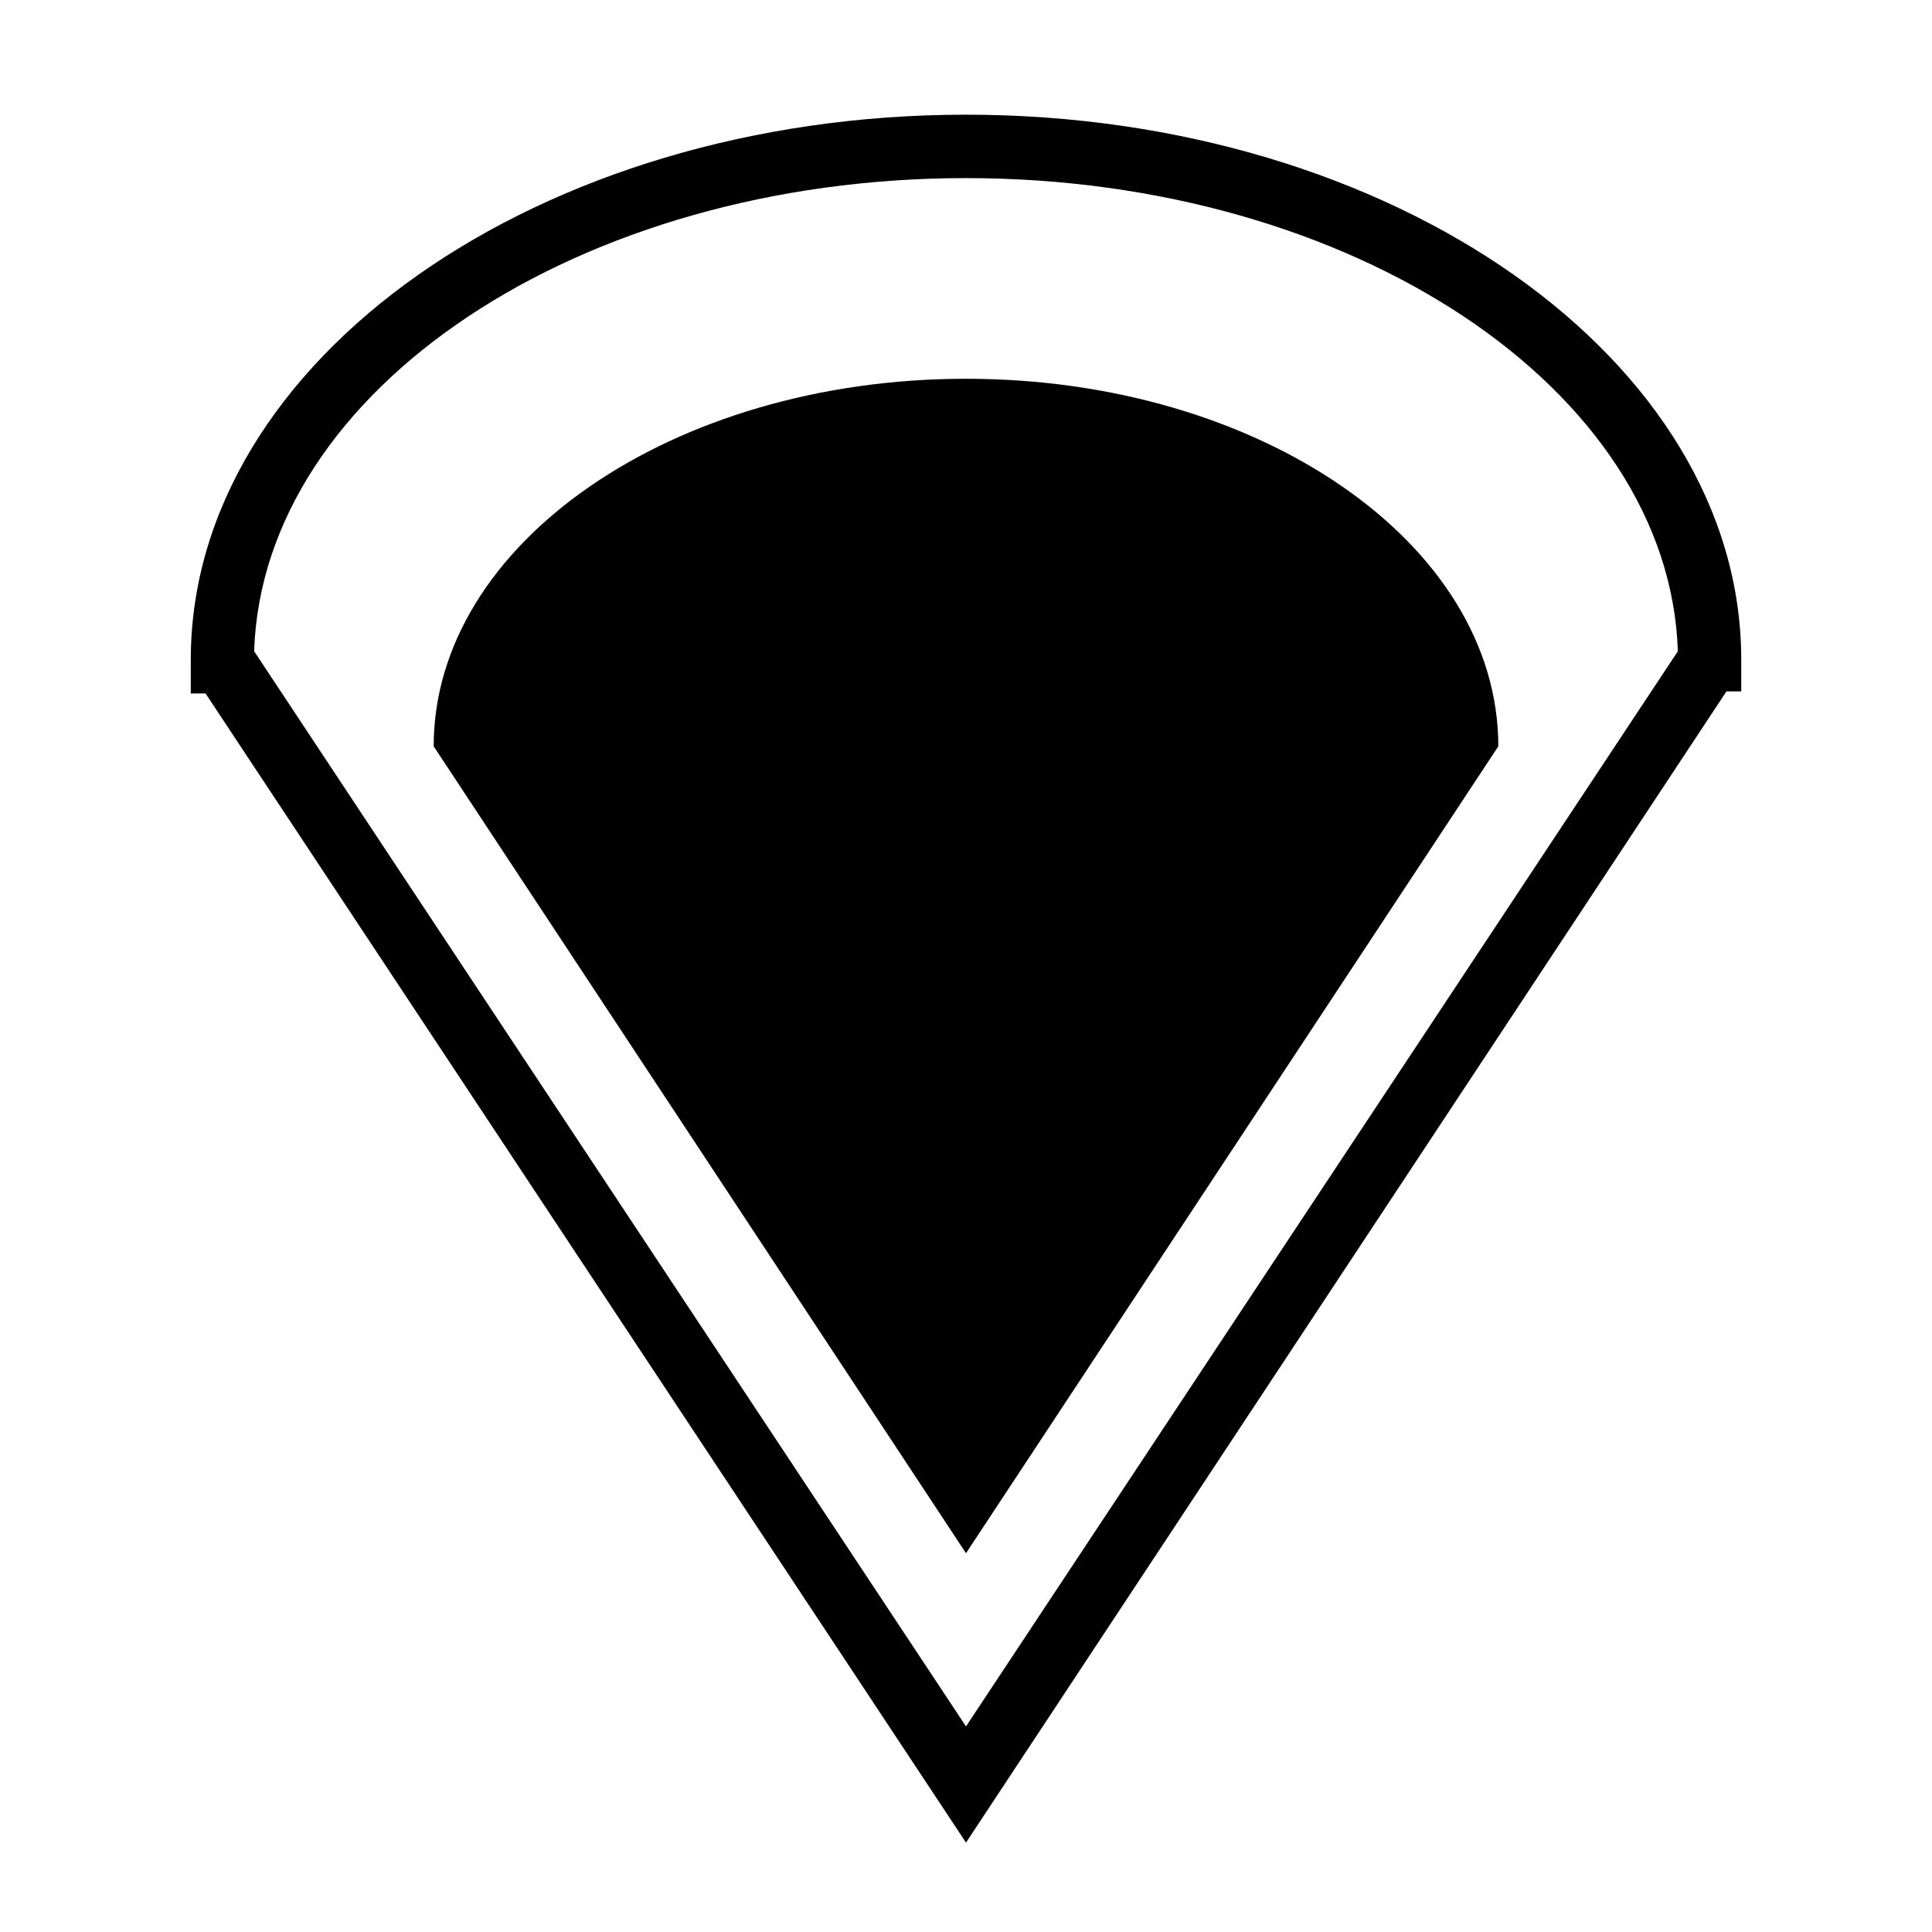
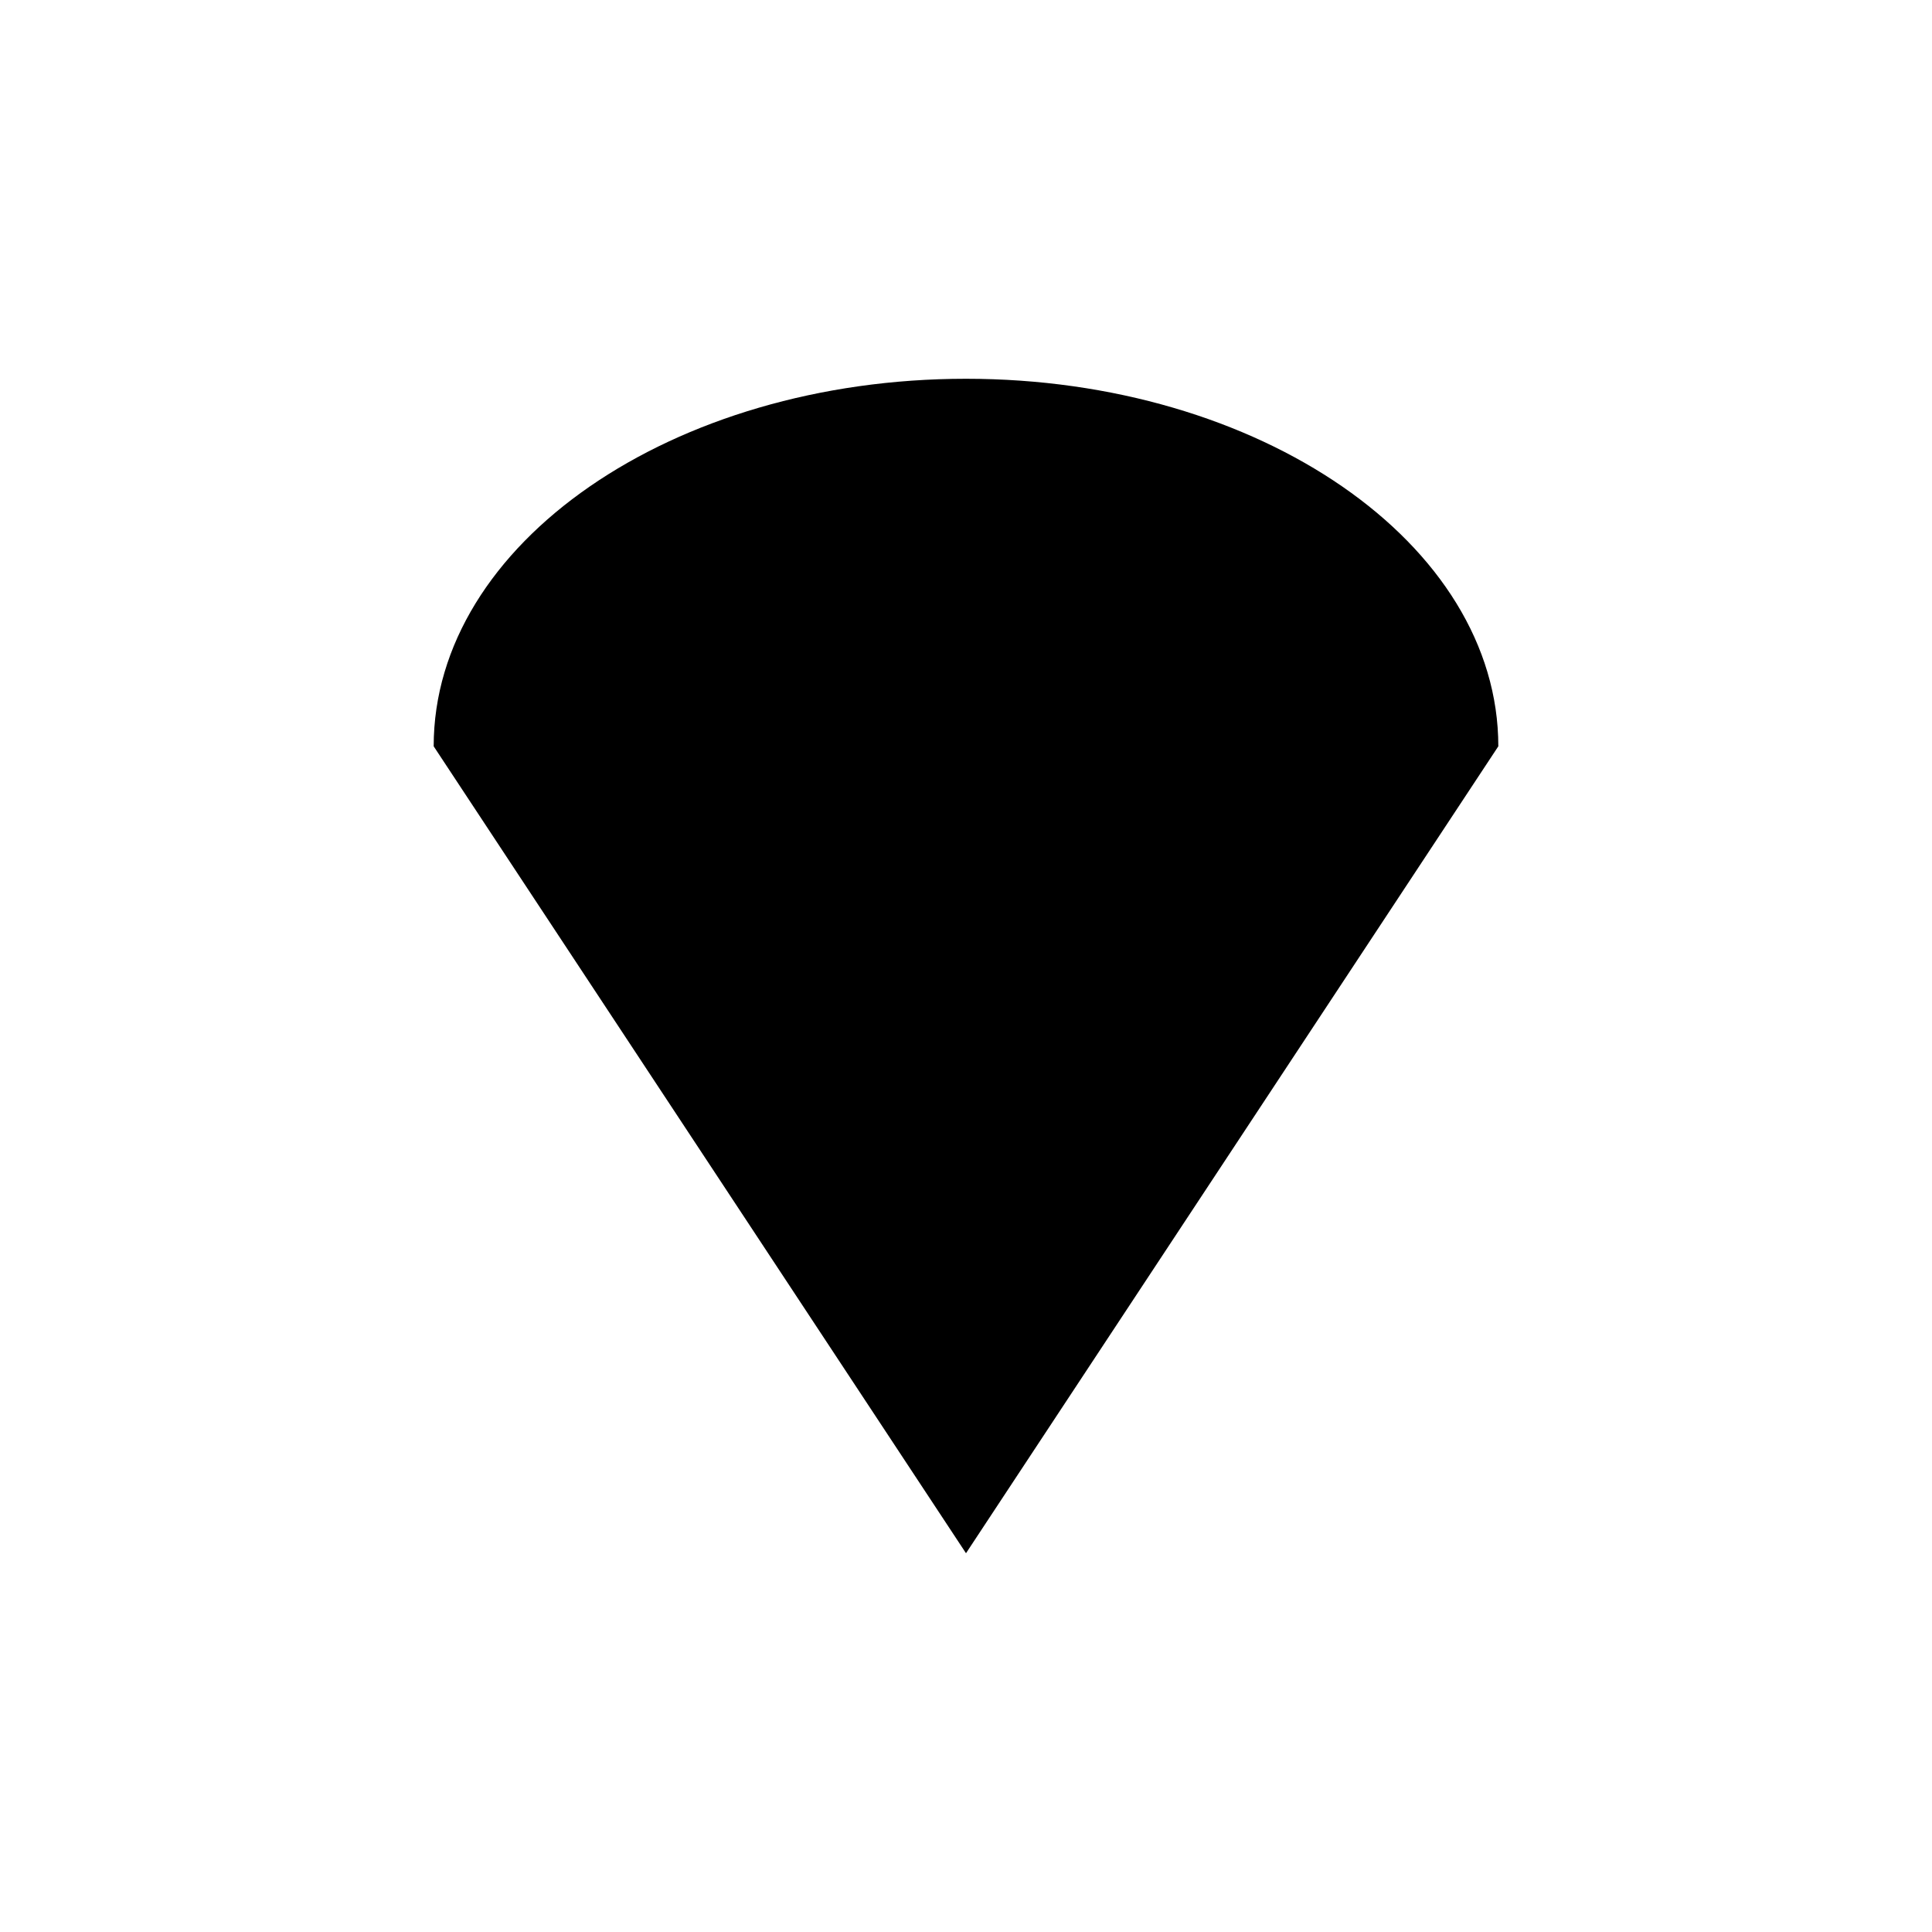
<svg xmlns="http://www.w3.org/2000/svg" fill="#000000" width="800px" height="800px" version="1.1" viewBox="144 144 512 512">
  <g>
-     <path d="m400 632.31-201.52-304.53h-3.922v-8.957c0-79.488 92.367-144.43 205.45-144.43s205.44 64.934 205.44 144.43v8.398h-3.918zm-188.65-315.72 188.65 284.93 188.65-284.93c-2.242-69.414-86.207-125.39-188.65-125.39s-186.41 55.977-188.65 125.39z" />
    <path d="m541.07 341.78c0-53.738-63.258-97.402-141.07-97.402-77.812 0-141.07 43.664-141.07 97.402l141.07 213.84 141.07-213.84v0z" />
  </g>
</svg>